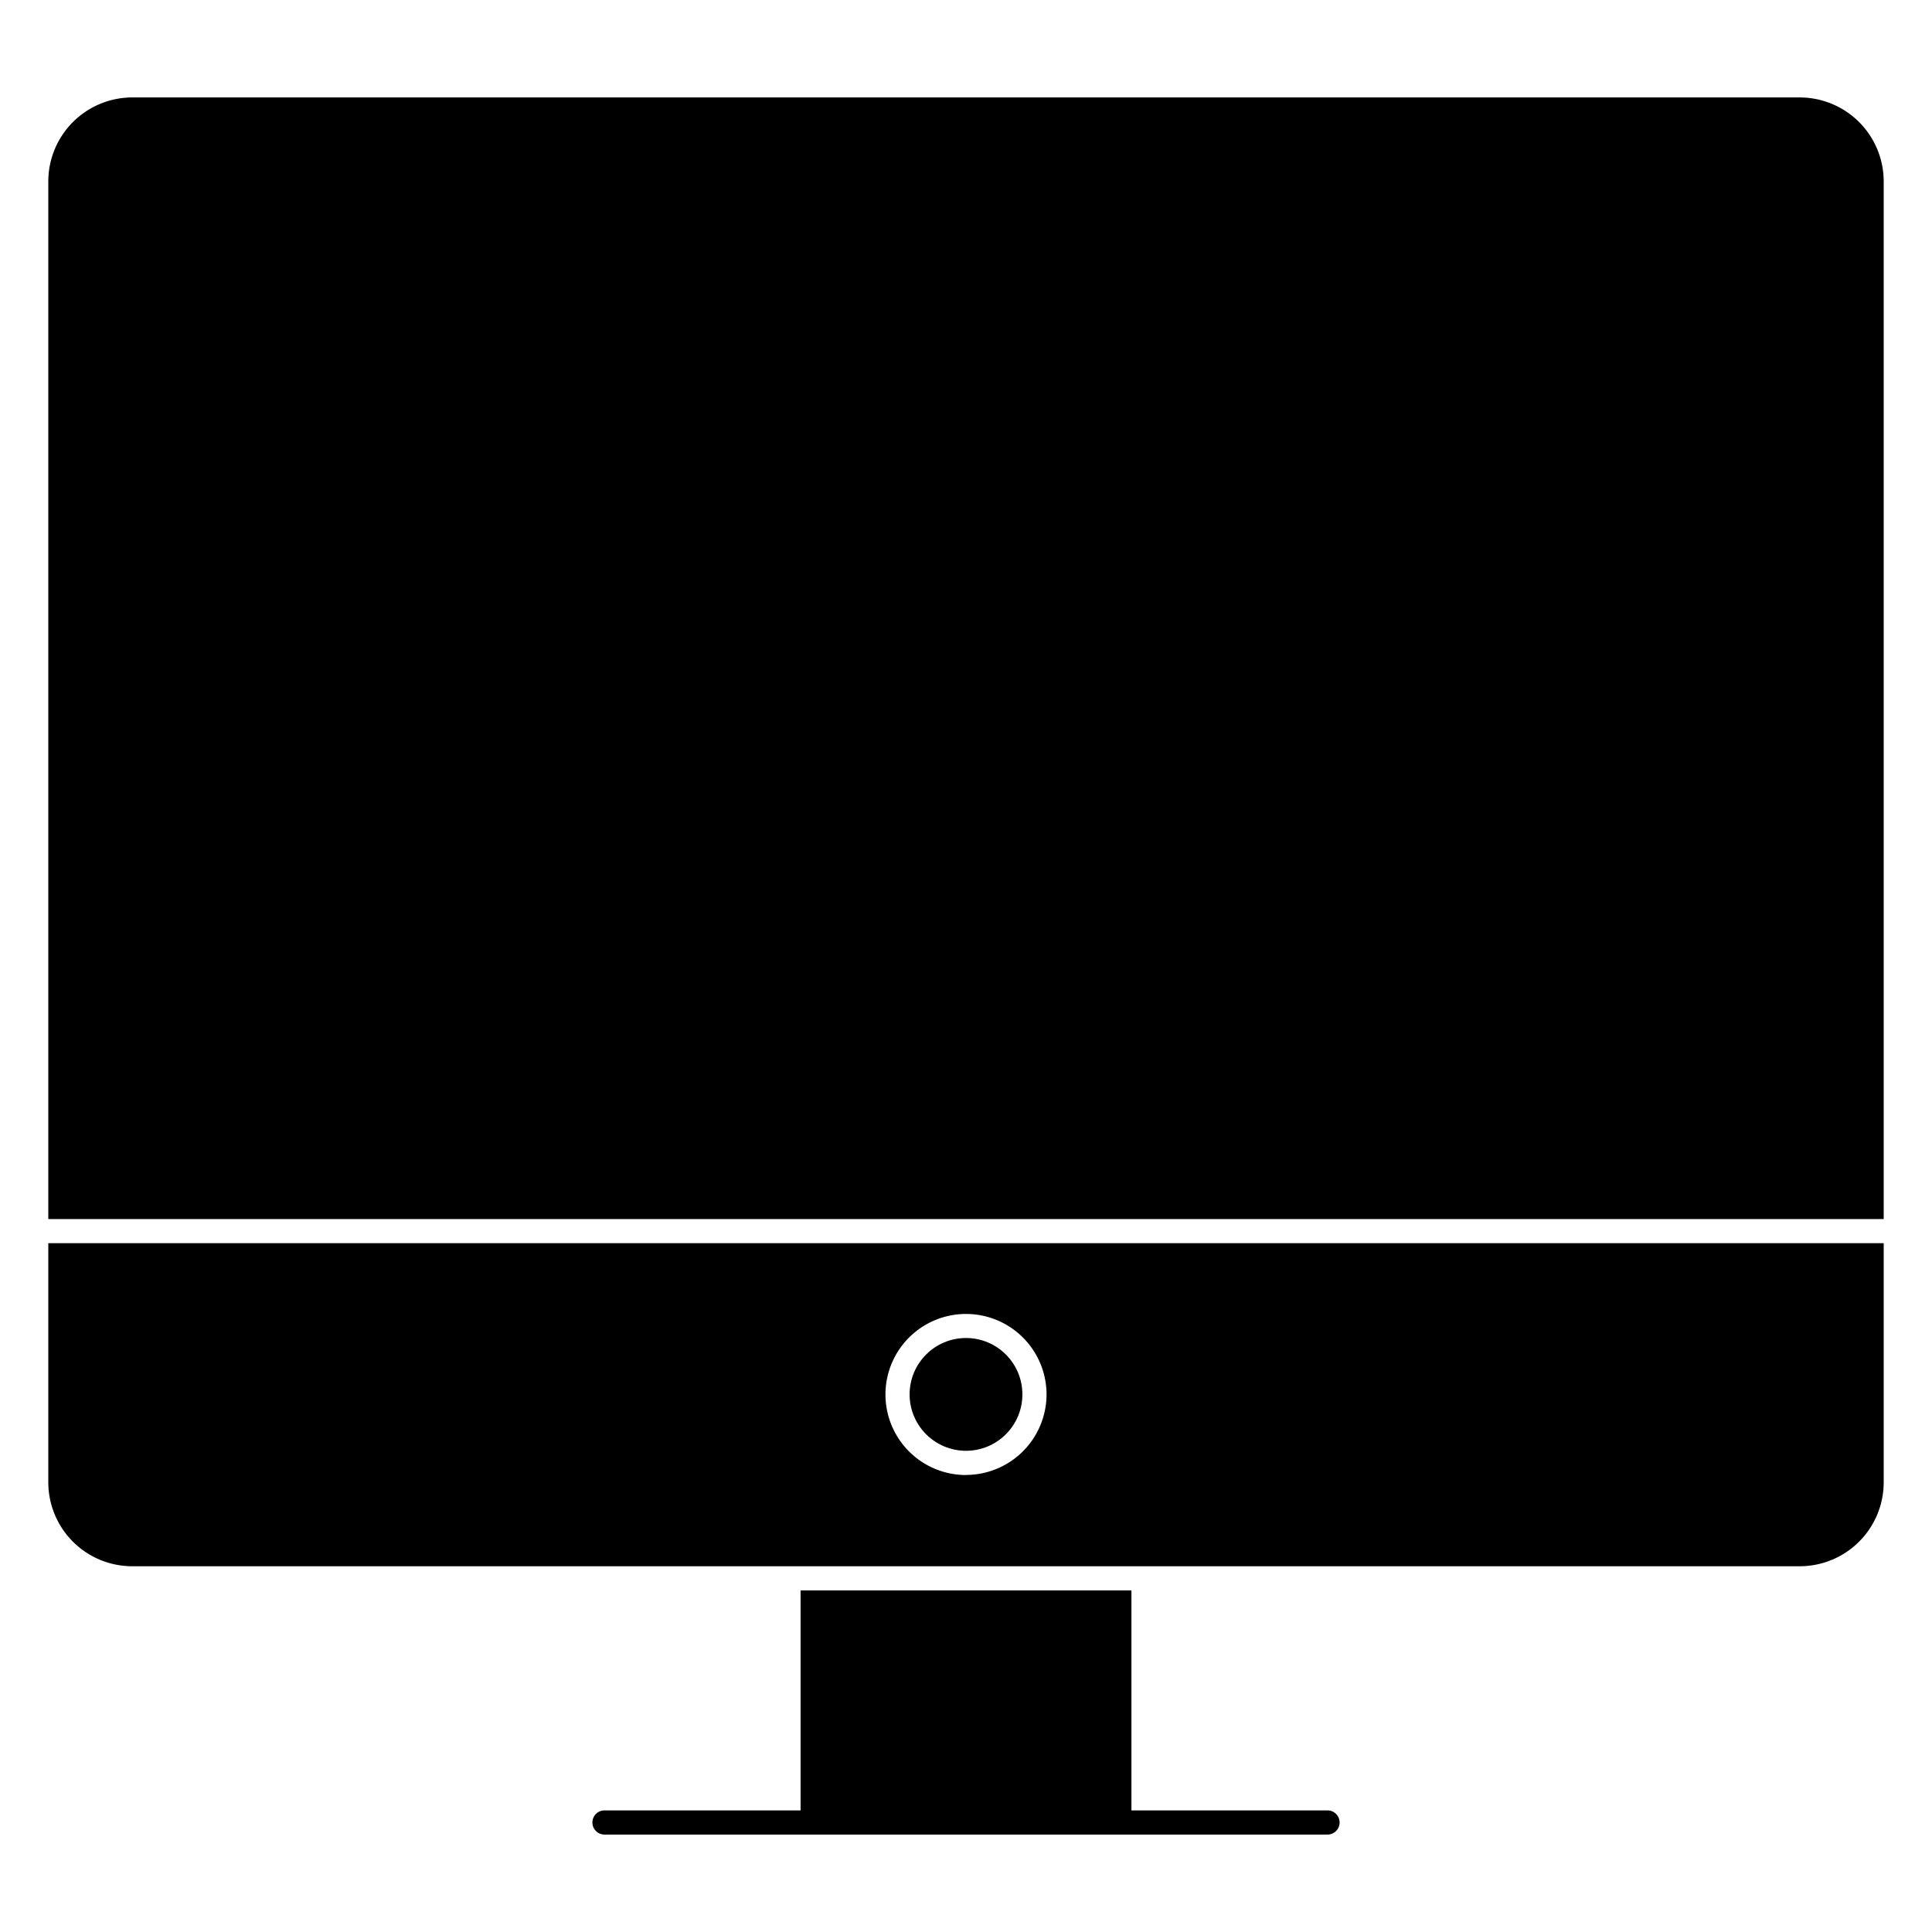
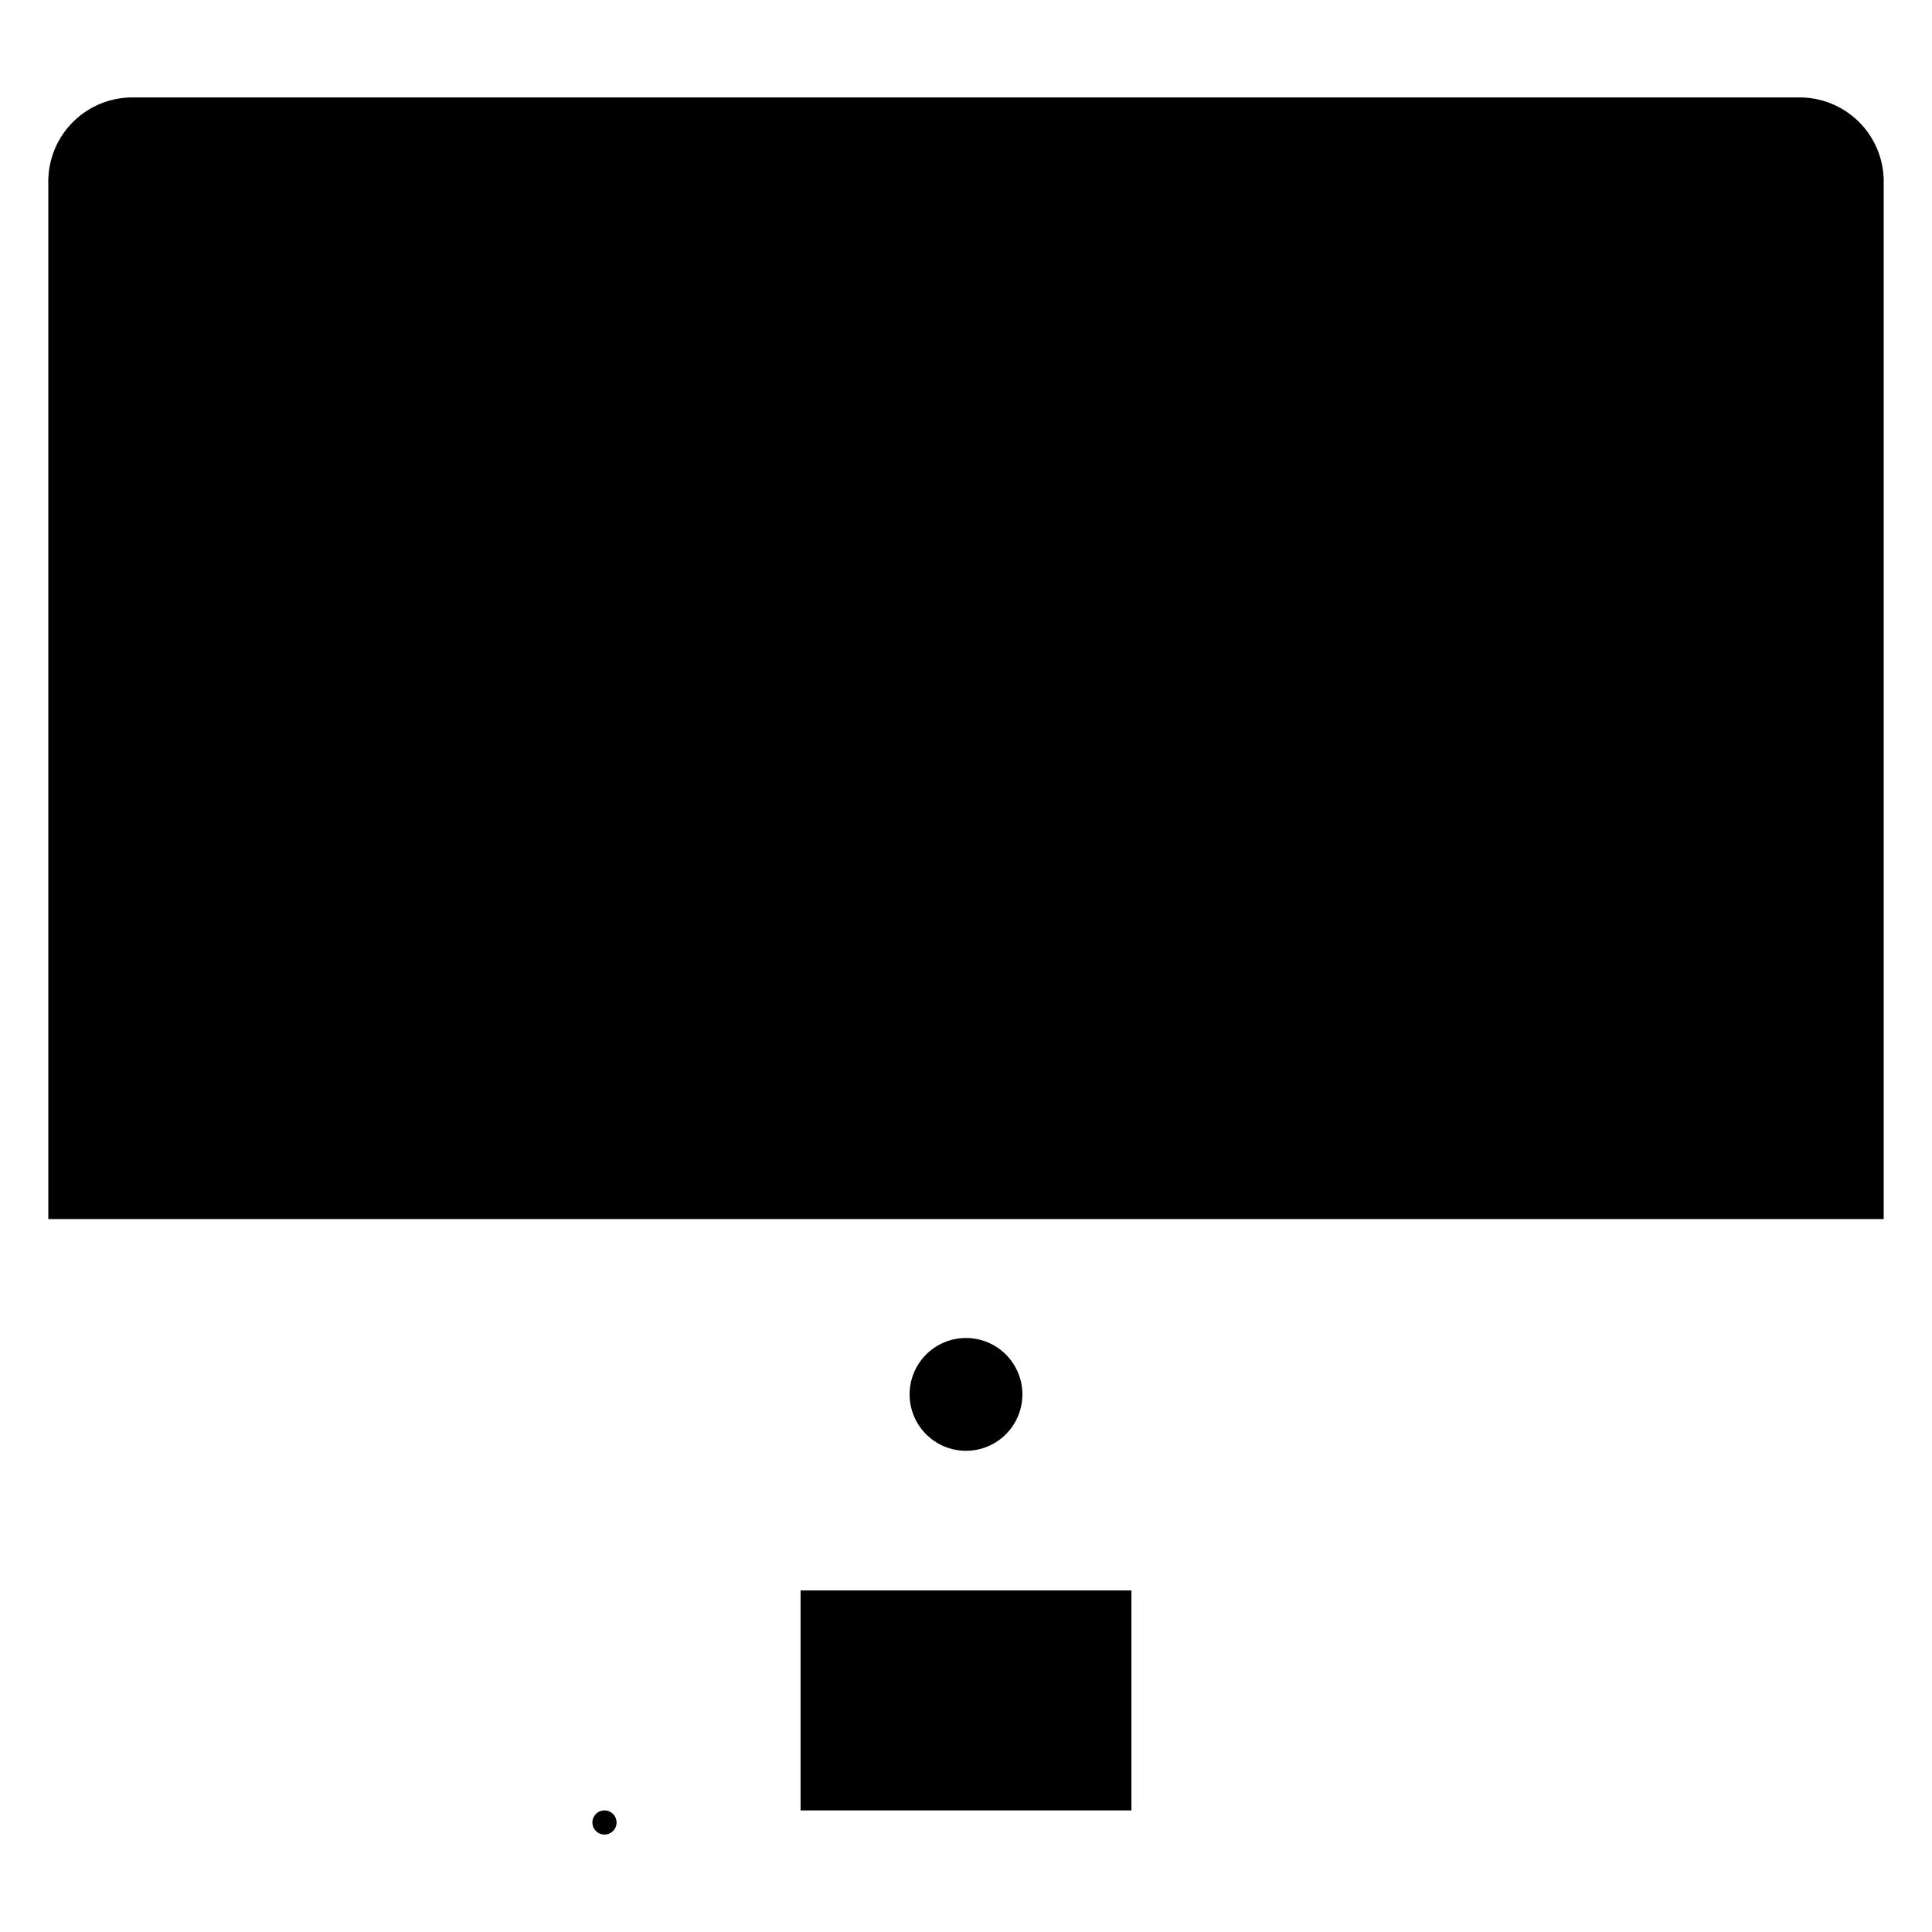
<svg xmlns="http://www.w3.org/2000/svg" width="1024" height="1024" id="Glyph" viewBox="0 0 80 80">
-   <path d="m54.97 74.965h-8.12v-9.11h-13.7v9.11h-8.12a.5.5 0 0 0 0 1h29.94a.5.5 0 0 0 0-1z" />
+   <path d="m54.97 74.965h-8.12v-9.11h-13.7v9.11h-8.12a.5.5 0 0 0 0 1a.5.5 0 0 0 0-1z" />
  <path d="m78 50.478v-42.963a3.48 3.48 0 0 0 -3.47-3.48h-69.06a3.48 3.48 0 0 0 -3.47 3.48v42.963z" />
  <circle cx="40" cy="57.739" r="2.335" />
-   <path d="m2 51.478v9.907a3.478 3.478 0 0 0 3.47 3.47h69.06a3.478 3.478 0 0 0 3.47-3.47v-9.907zm38 9.6a3.335 3.335 0 1 1 3.335-3.335 3.339 3.339 0 0 1 -3.335 3.331z" />
</svg>